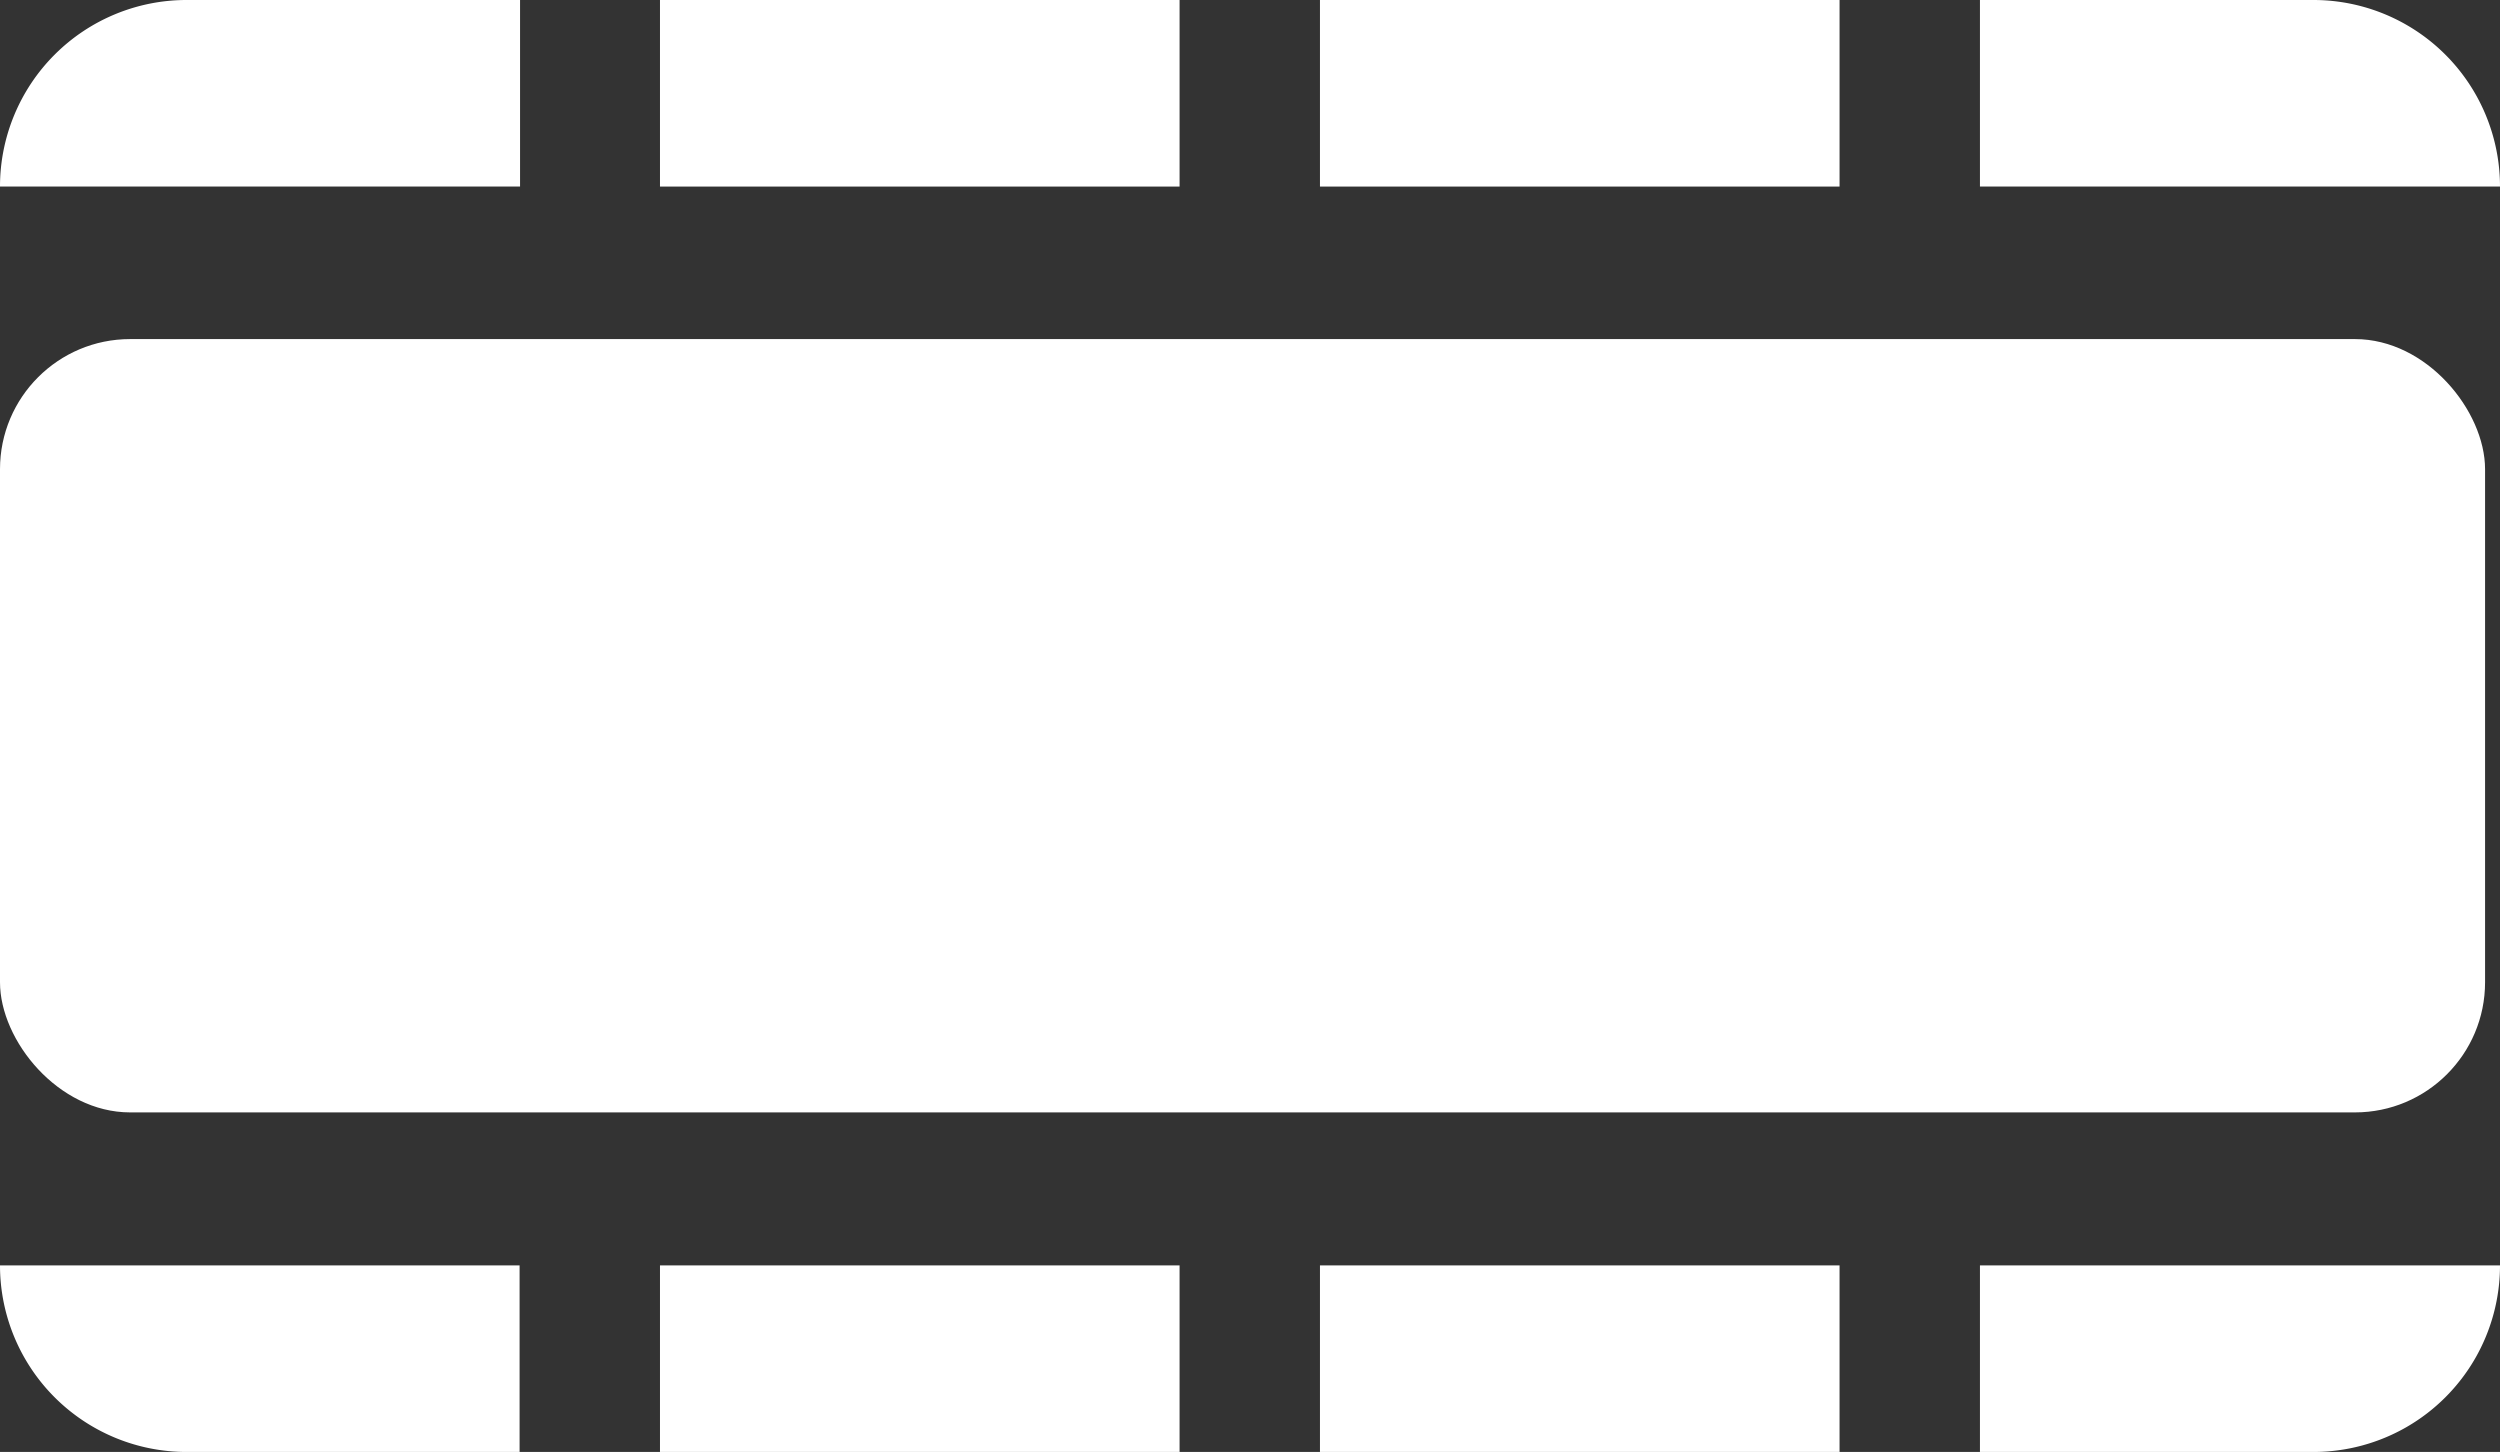
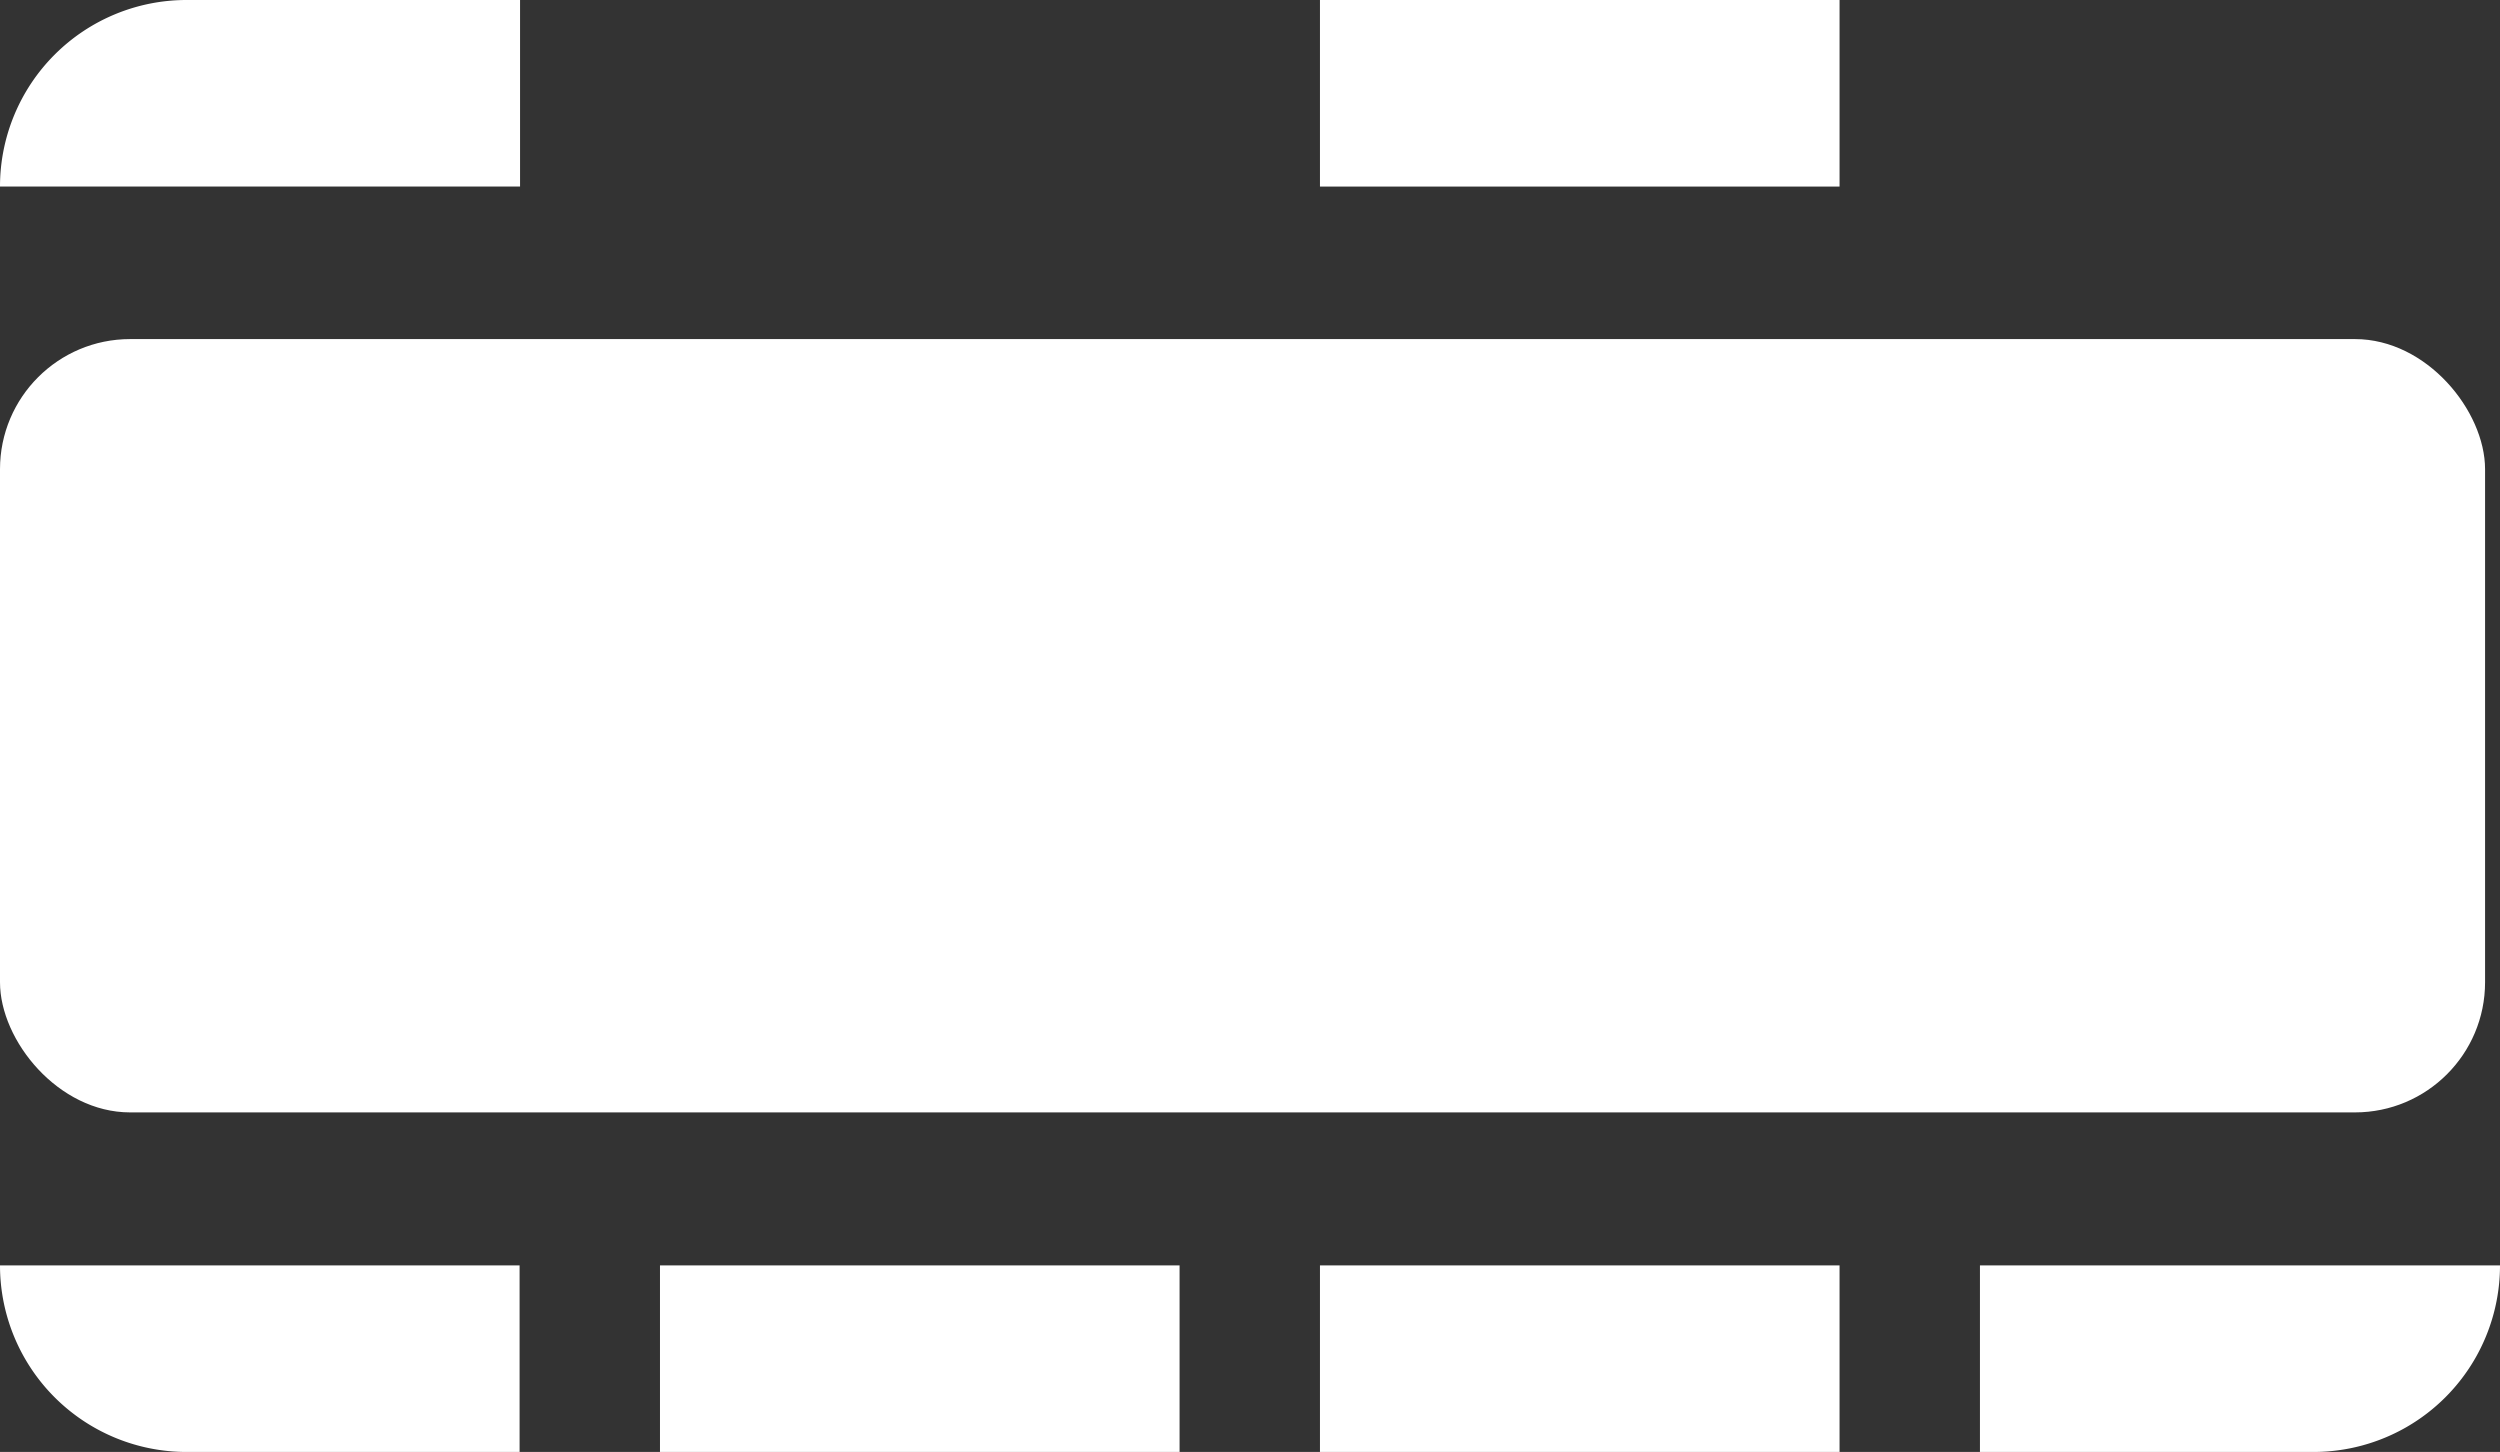
<svg xmlns="http://www.w3.org/2000/svg" viewBox="0 0 53.6 31.13">
  <rect x="0" y="0" width="53.6" height="31.13" fill="#333333" stroke="none" />
  <defs>
    <style>.cls-1{fill:#fff;}</style>
  </defs>
  <g id="Capa_2" data-name="Capa 2">
    <g id="Capa_1-2" data-name="Capa 1">
      <rect class="cls-1" y="7.27" width="53.28" height="16.58" rx="2.79" />
      <path class="cls-1" d="M4,0h7.15a0,0,0,0,1,0,0V4a0,0,0,0,1,0,0H0A0,0,0,0,1,0,4V4A4,4,0,0,1,4,0Z" />
-       <rect class="cls-1" x="14.15" width="11.14" height="4" />
      <rect class="cls-1" x="28.3" width="11.14" height="4" />
-       <path class="cls-1" d="M42.45,0H49.6a4,4,0,0,1,4,4V4a0,0,0,0,1,0,0H42.45a0,0,0,0,1,0,0V0A0,0,0,0,1,42.45,0Z" />
      <path class="cls-1" d="M0,27.13H11.14a0,0,0,0,1,0,0v4a0,0,0,0,1,0,0H4a4,4,0,0,1-4-4v0a0,0,0,0,1,0,0Z" />
      <rect class="cls-1" x="14.15" y="27.13" width="11.14" height="4" />
      <rect class="cls-1" x="28.3" y="27.13" width="11.14" height="4" />
      <path class="cls-1" d="M42.45,27.13H53.6a0,0,0,0,1,0,0v0a4,4,0,0,1-4,4H42.45a0,0,0,0,1,0,0v-4A0,0,0,0,1,42.45,27.13Z" />
    </g>
  </g>
</svg>